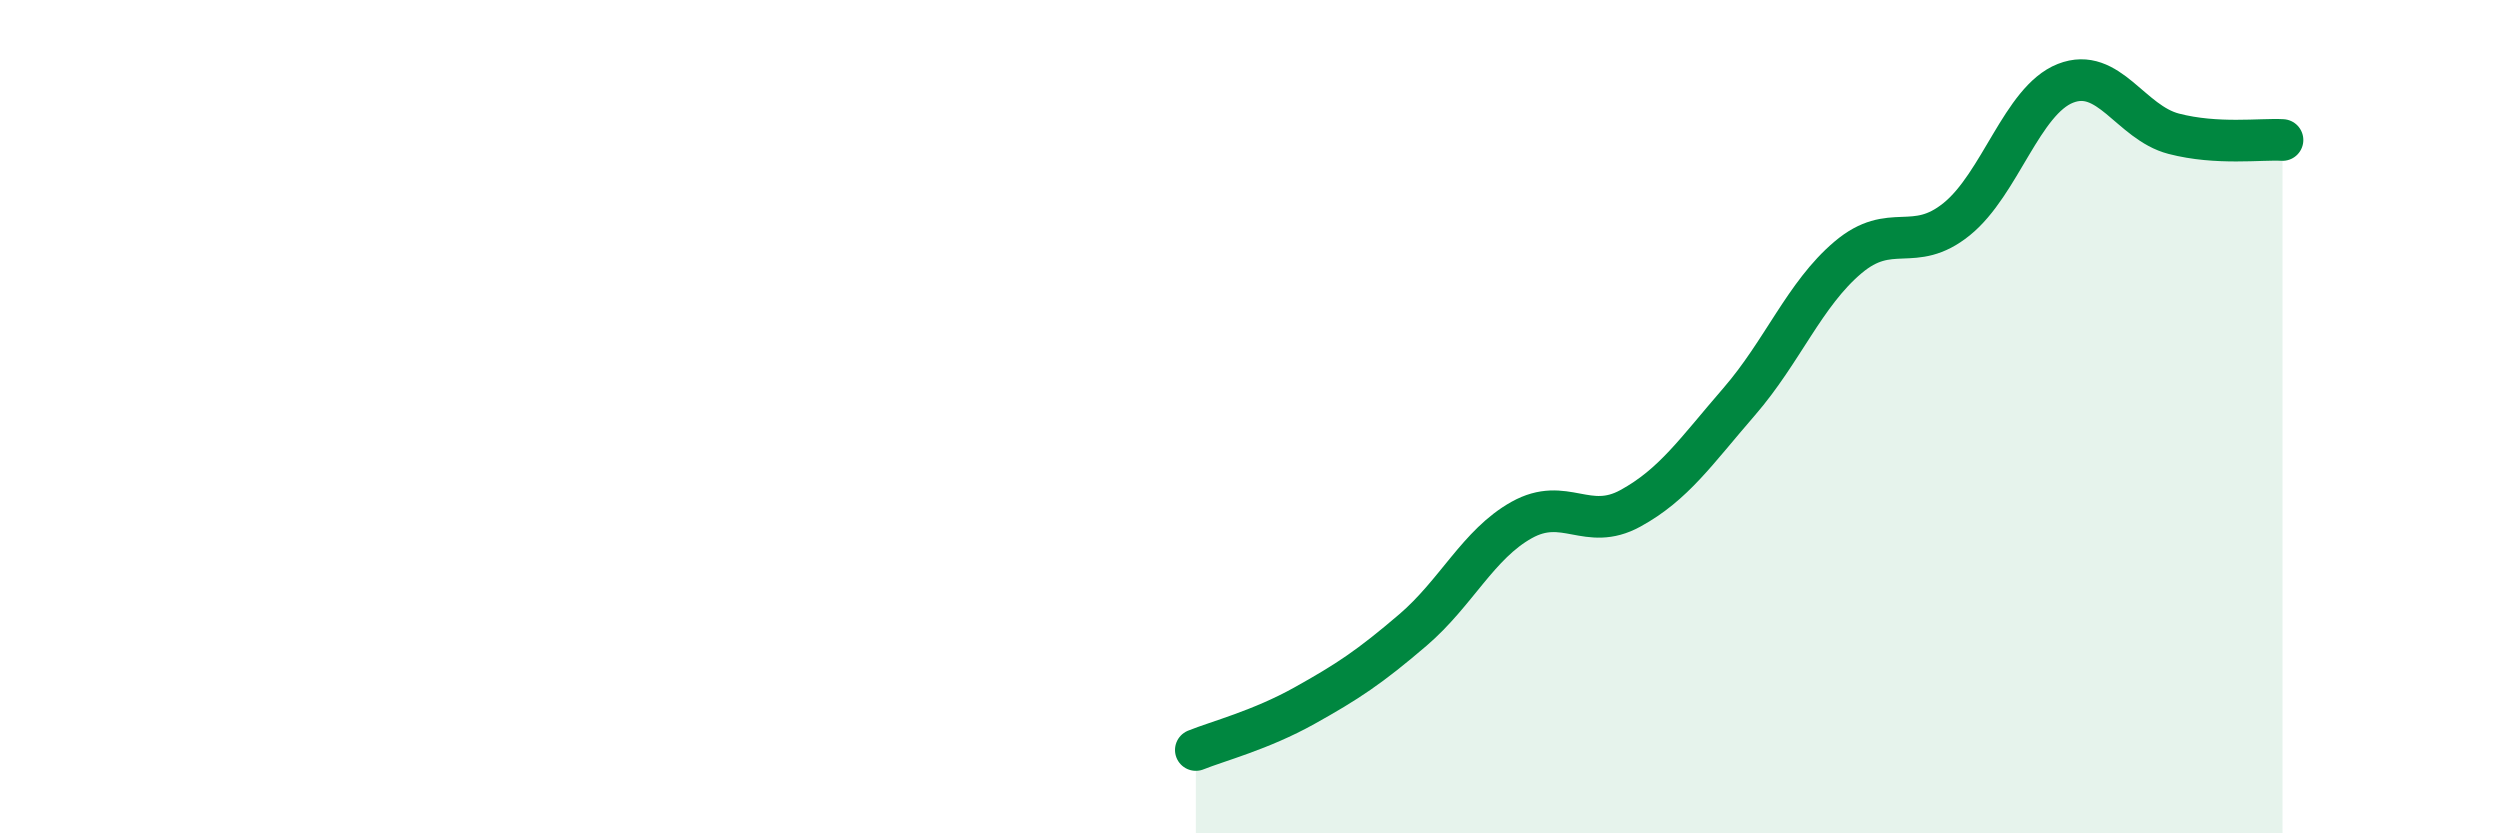
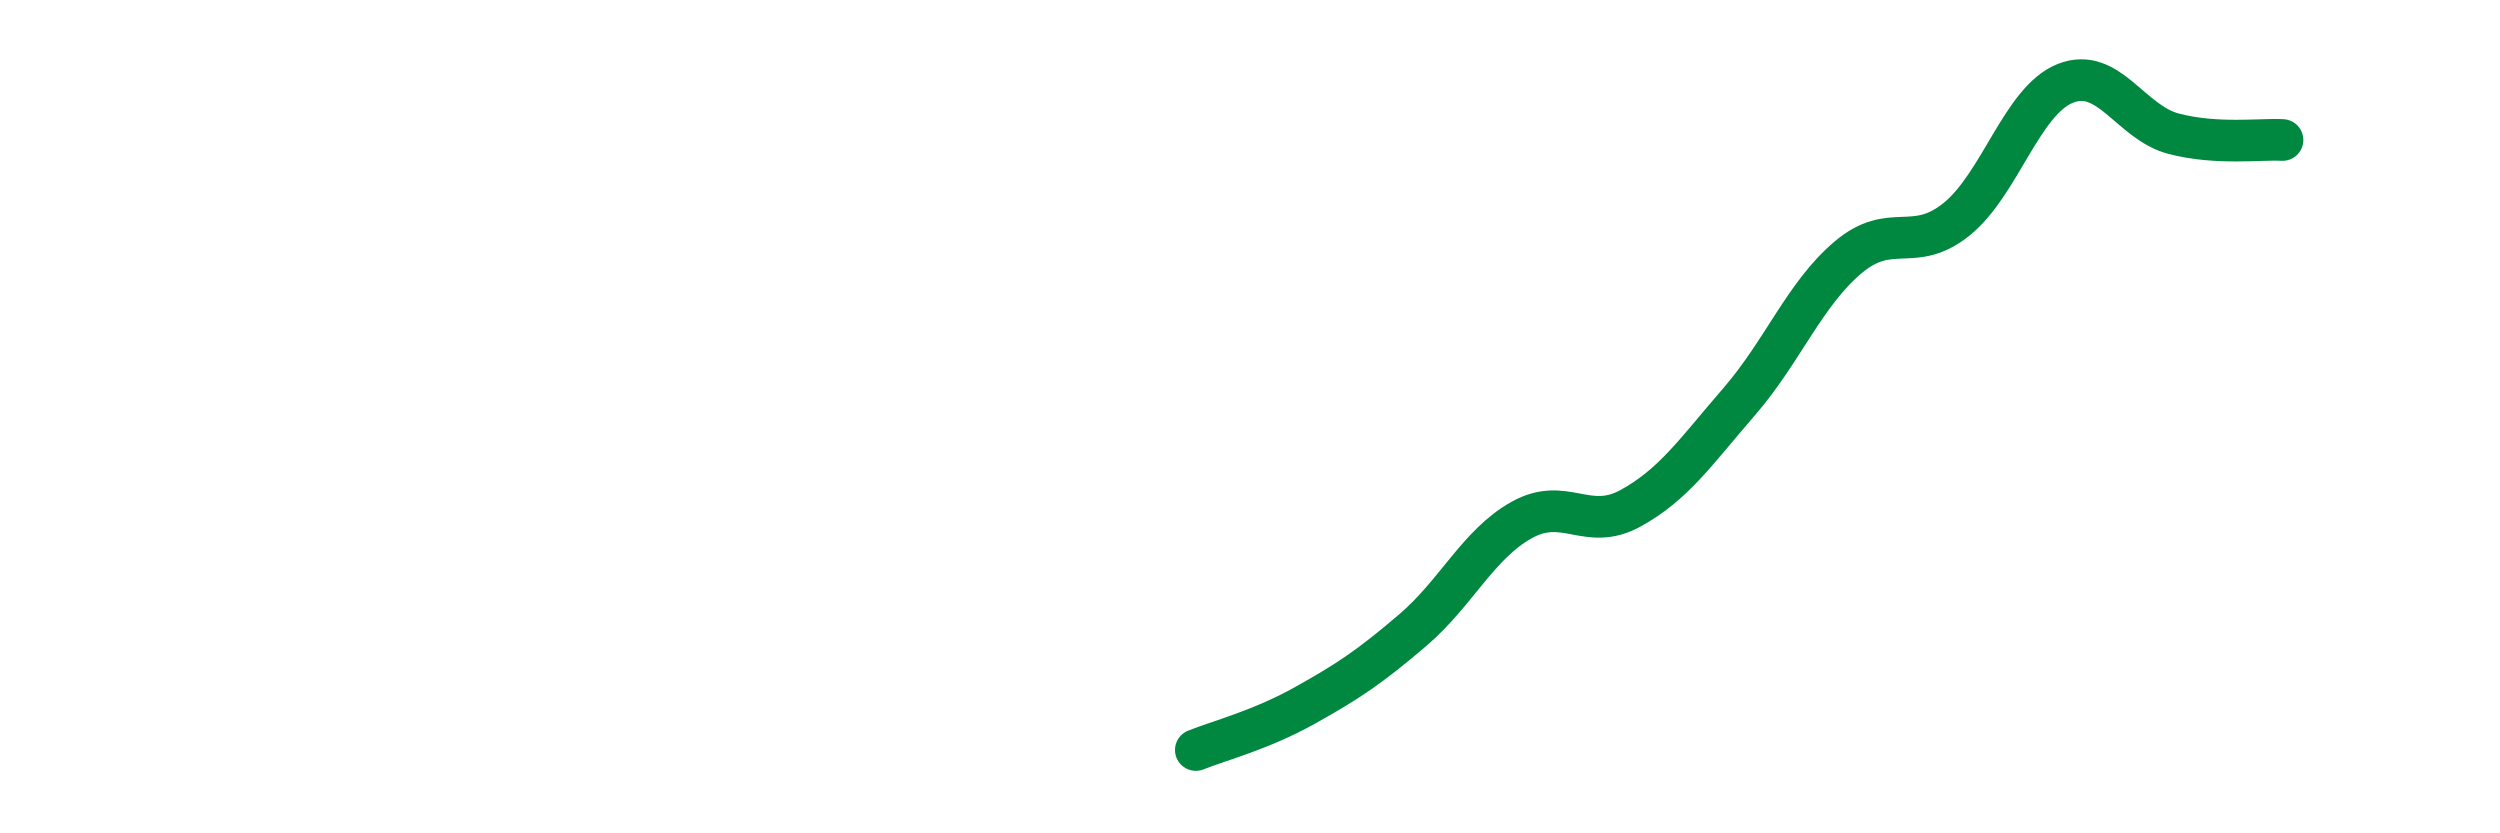
<svg xmlns="http://www.w3.org/2000/svg" width="60" height="20" viewBox="0 0 60 20">
-   <path d="M 28.7,18 C 29.22,17.79 30.26,17.52 31.3,16.94 C 32.34,16.36 32.87,16.01 33.91,15.12 C 34.95,14.23 35.48,13.06 36.52,12.48 C 37.56,11.9 38.09,12.77 39.13,12.2 C 40.17,11.63 40.7,10.84 41.74,9.64 C 42.78,8.44 43.31,7.06 44.35,6.18 C 45.39,5.3 45.92,6.1 46.96,5.26 C 48,4.42 48.53,2.41 49.57,2 C 50.61,1.59 51.13,2.94 52.17,3.21 C 53.21,3.48 54.26,3.33 54.78,3.36L54.78 20L28.7 20Z" fill="#008740" opacity="0.1" stroke-linecap="round" stroke-linejoin="round" />
  <path d="M 28.7,18 C 29.22,17.79 30.26,17.52 31.3,16.94 C 32.34,16.36 32.87,16.01 33.91,15.12 C 34.95,14.23 35.48,13.06 36.52,12.48 C 37.56,11.9 38.09,12.77 39.13,12.2 C 40.17,11.63 40.7,10.84 41.74,9.64 C 42.78,8.44 43.31,7.06 44.35,6.18 C 45.39,5.3 45.92,6.1 46.96,5.26 C 48,4.42 48.53,2.41 49.57,2 C 50.61,1.59 51.13,2.94 52.17,3.21 C 53.21,3.48 54.26,3.33 54.78,3.36" stroke="#008740" stroke-width="1" fill="none" stroke-linecap="round" stroke-linejoin="round" />
</svg>